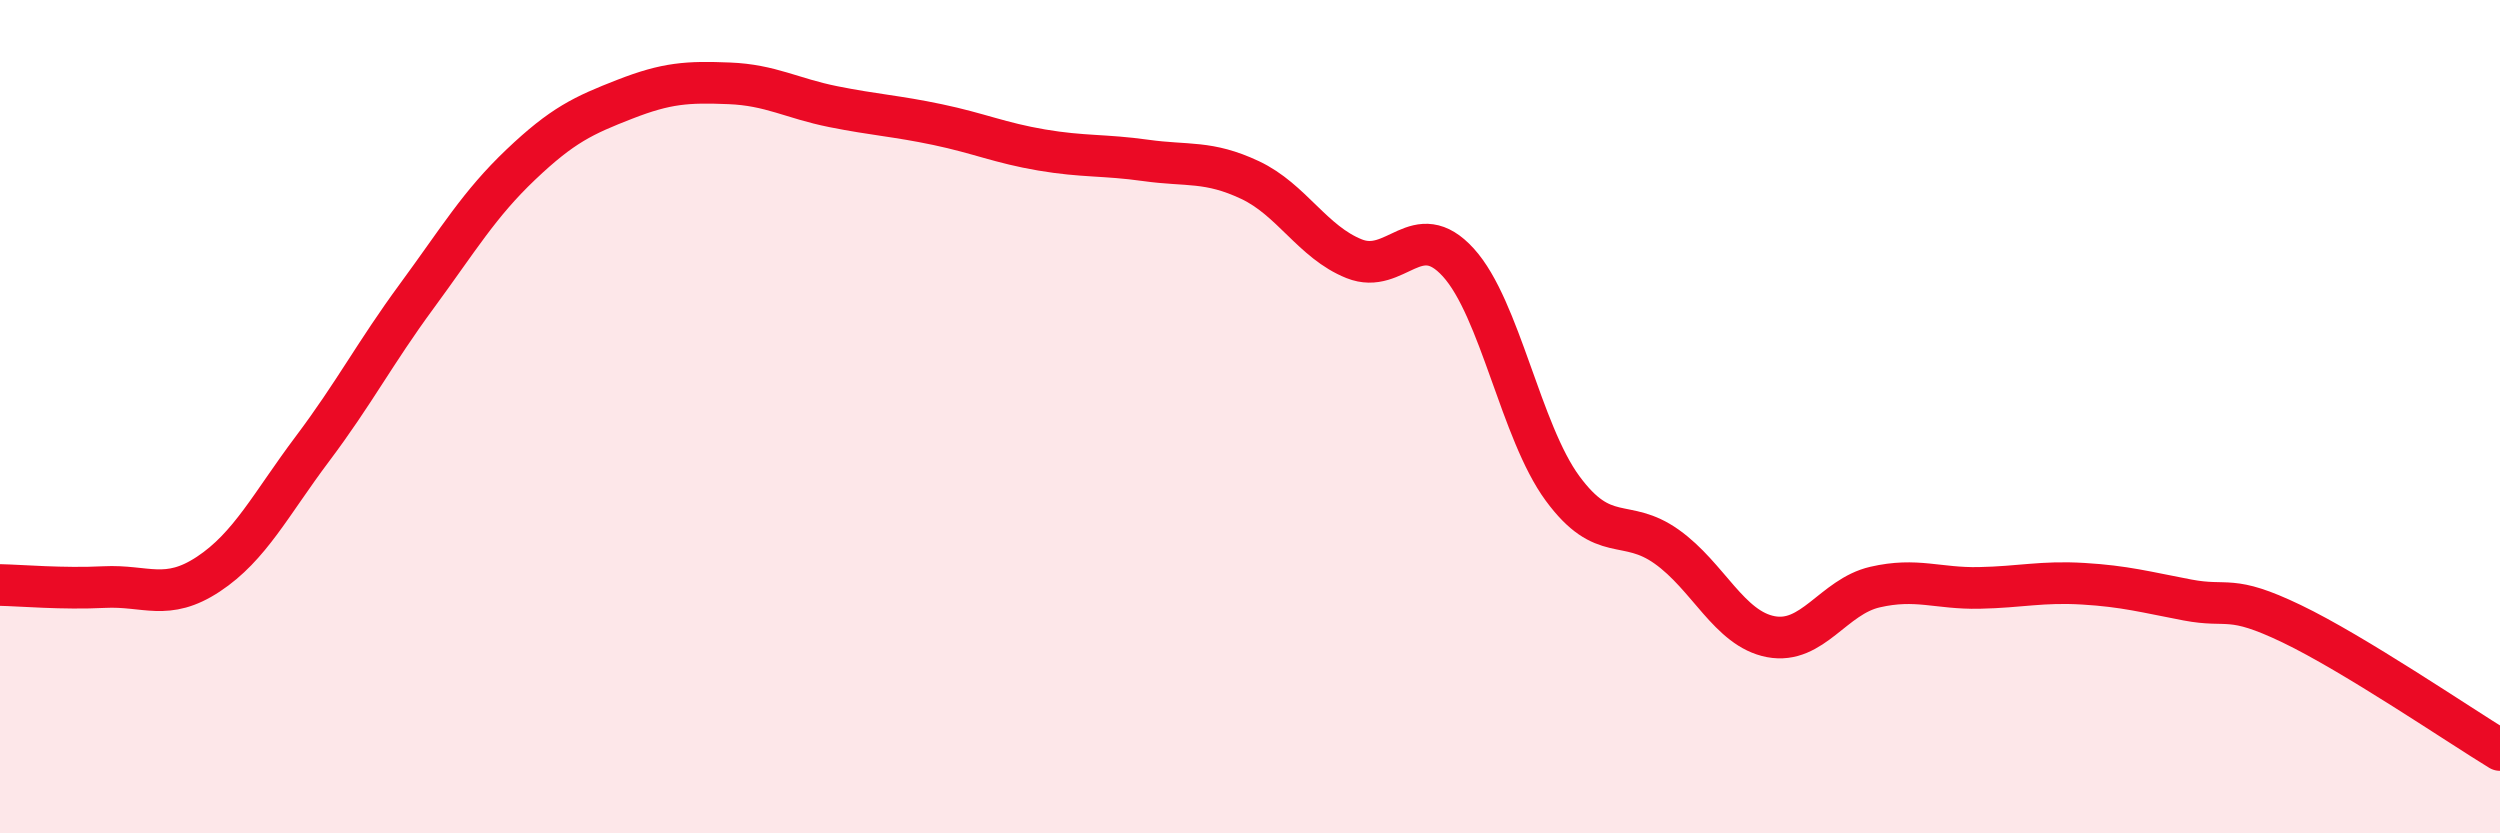
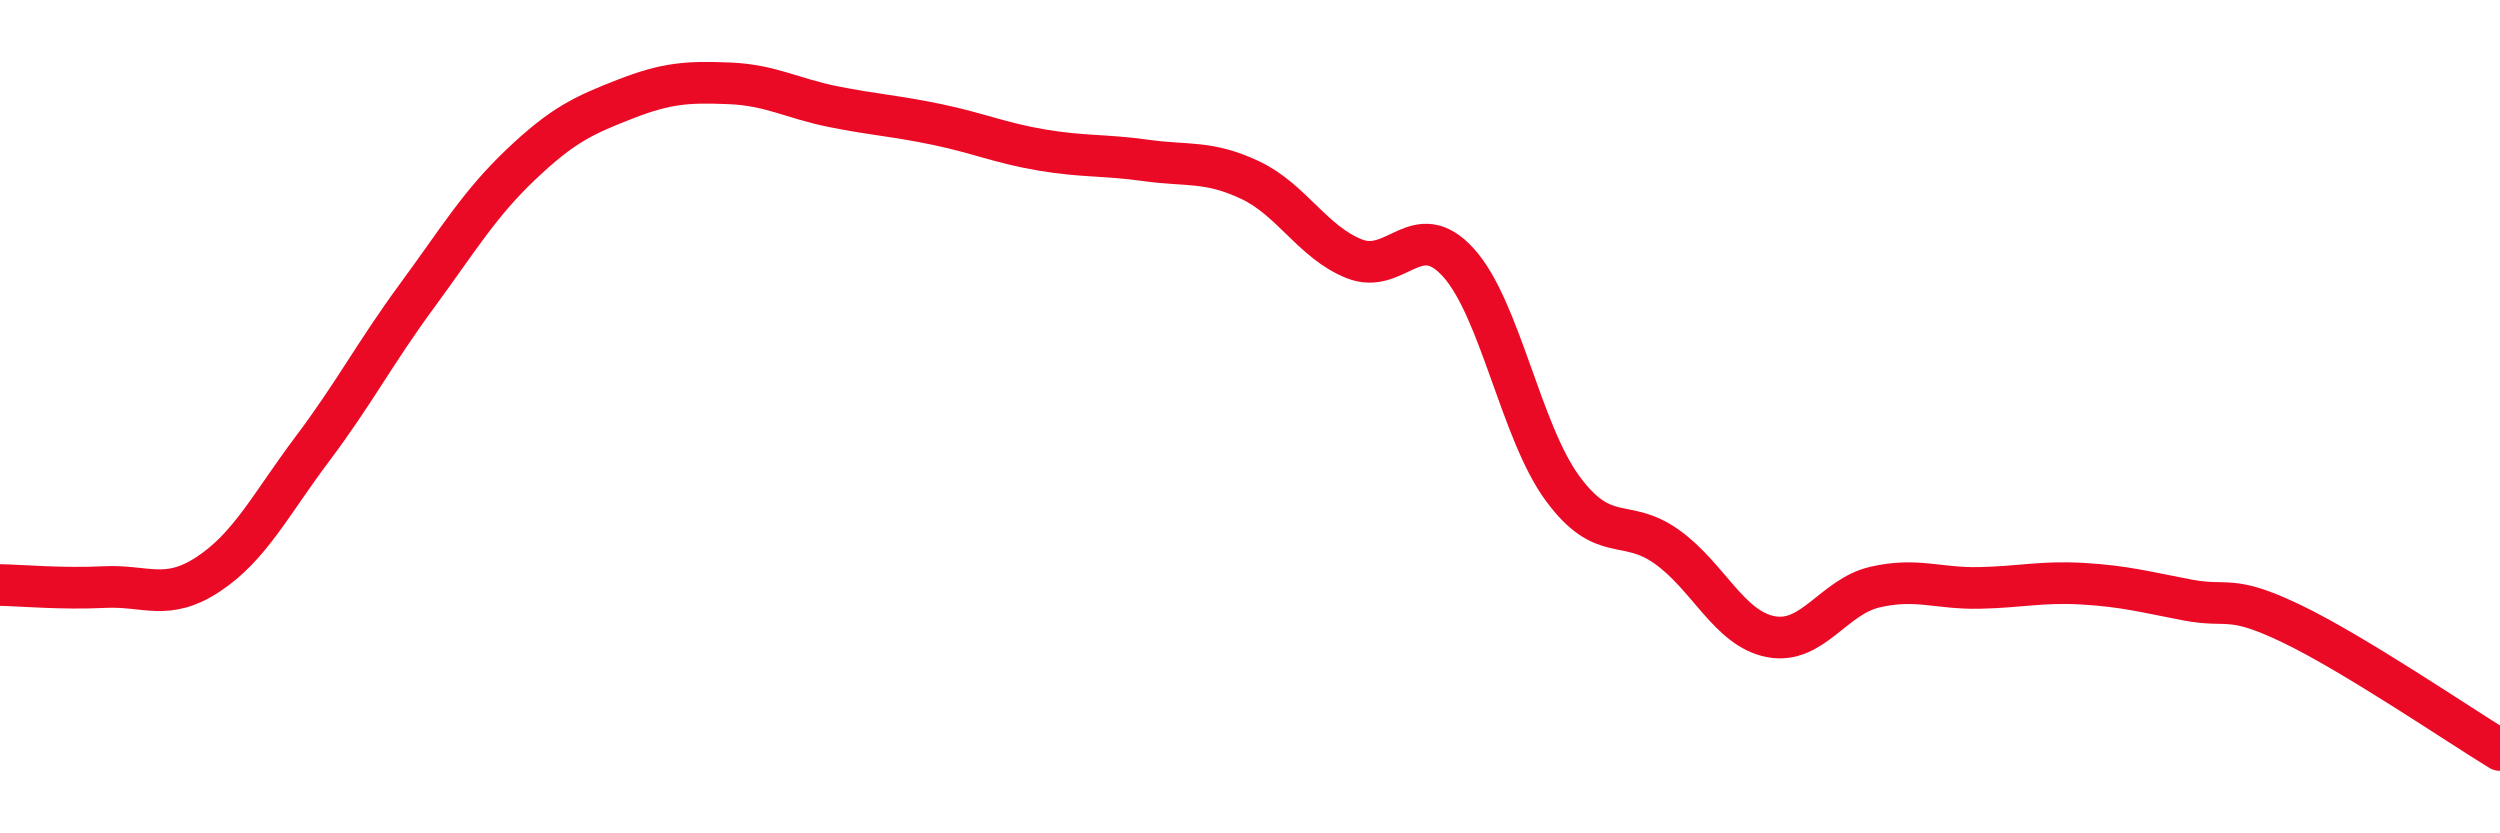
<svg xmlns="http://www.w3.org/2000/svg" width="60" height="20" viewBox="0 0 60 20">
-   <path d="M 0,14.04 C 0.5,14.05 1.5,14.14 2.5,14.09 C 3.5,14.04 4,14.44 5,13.78 C 6,13.12 6.5,12.1 7.5,10.77 C 8.5,9.44 9,8.47 10,7.11 C 11,5.75 11.5,4.9 12.5,3.95 C 13.5,3 14,2.77 15,2.38 C 16,1.99 16.5,1.96 17.5,2 C 18.5,2.04 19,2.36 20,2.56 C 21,2.76 21.5,2.78 22.5,2.99 C 23.5,3.2 24,3.43 25,3.6 C 26,3.77 26.5,3.71 27.5,3.85 C 28.5,3.99 29,3.85 30,4.32 C 31,4.79 31.5,5.81 32.5,6.21 C 33.5,6.61 34,5.2 35,6.3 C 36,7.4 36.5,10.36 37.5,11.72 C 38.5,13.08 39,12.41 40,13.12 C 41,13.83 41.5,15.09 42.5,15.28 C 43.5,15.47 44,14.32 45,14.09 C 46,13.86 46.5,14.13 47.5,14.11 C 48.5,14.09 49,13.95 50,14.01 C 51,14.07 51.5,14.21 52.5,14.4 C 53.5,14.59 53.5,14.25 55,14.97 C 56.5,15.69 59,17.39 60,18L60 20L0 20Z" fill="#EB0A25" opacity="0.1" stroke-linecap="round" stroke-linejoin="round" />
  <path d="M 0,14.04 C 0.5,14.05 1.5,14.14 2.5,14.09 C 3.5,14.04 4,14.44 5,13.78 C 6,13.12 6.5,12.1 7.5,10.77 C 8.5,9.44 9,8.47 10,7.11 C 11,5.75 11.5,4.9 12.5,3.95 C 13.5,3 14,2.77 15,2.38 C 16,1.99 16.5,1.96 17.5,2 C 18.5,2.04 19,2.36 20,2.56 C 21,2.76 21.5,2.78 22.5,2.99 C 23.5,3.2 24,3.43 25,3.6 C 26,3.77 26.5,3.71 27.5,3.85 C 28.5,3.99 29,3.85 30,4.32 C 31,4.79 31.5,5.81 32.5,6.21 C 33.5,6.61 34,5.2 35,6.3 C 36,7.4 36.5,10.36 37.5,11.72 C 38.5,13.08 39,12.41 40,13.12 C 41,13.83 41.5,15.09 42.5,15.28 C 43.5,15.47 44,14.32 45,14.09 C 46,13.86 46.5,14.13 47.5,14.11 C 48.5,14.09 49,13.95 50,14.01 C 51,14.07 51.5,14.21 52.5,14.4 C 53.5,14.59 53.5,14.25 55,14.97 C 56.5,15.69 59,17.39 60,18" stroke="#EB0A25" stroke-width="1" fill="none" stroke-linecap="round" stroke-linejoin="round" />
</svg>